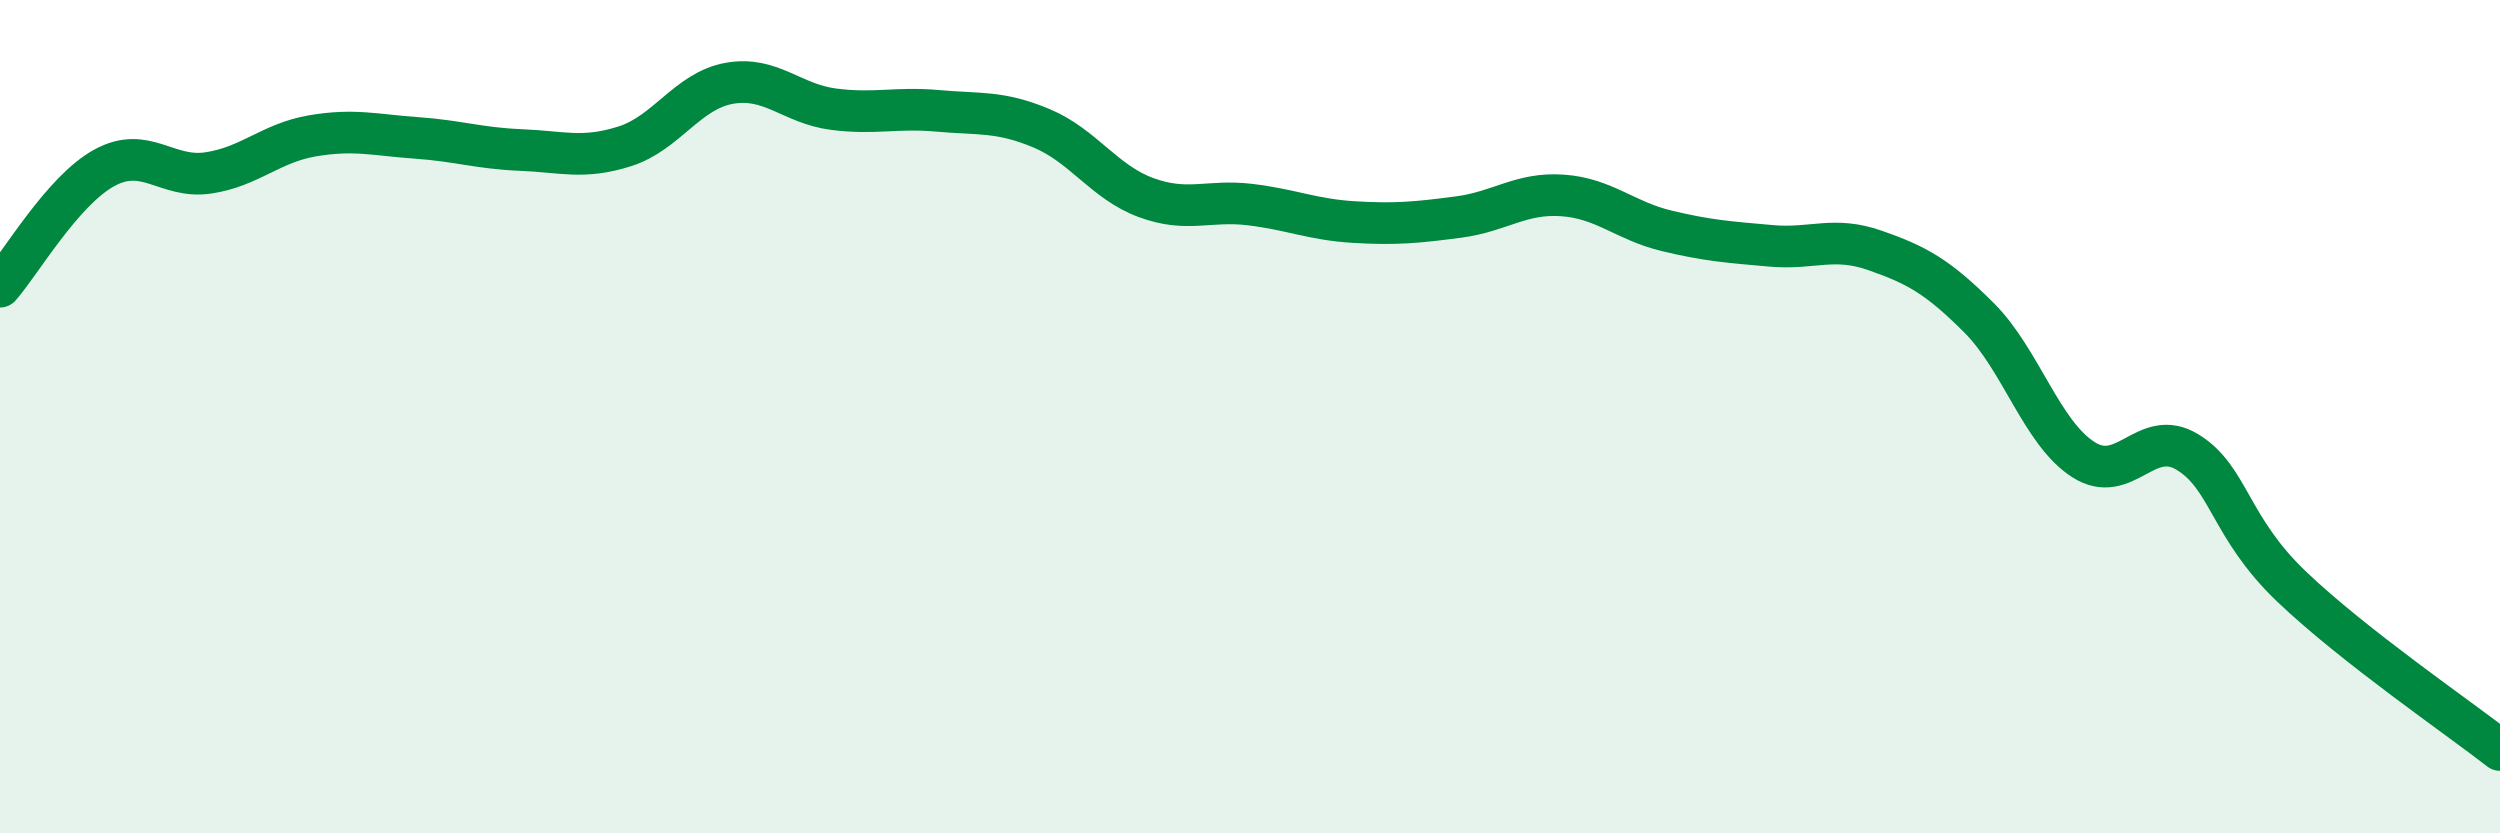
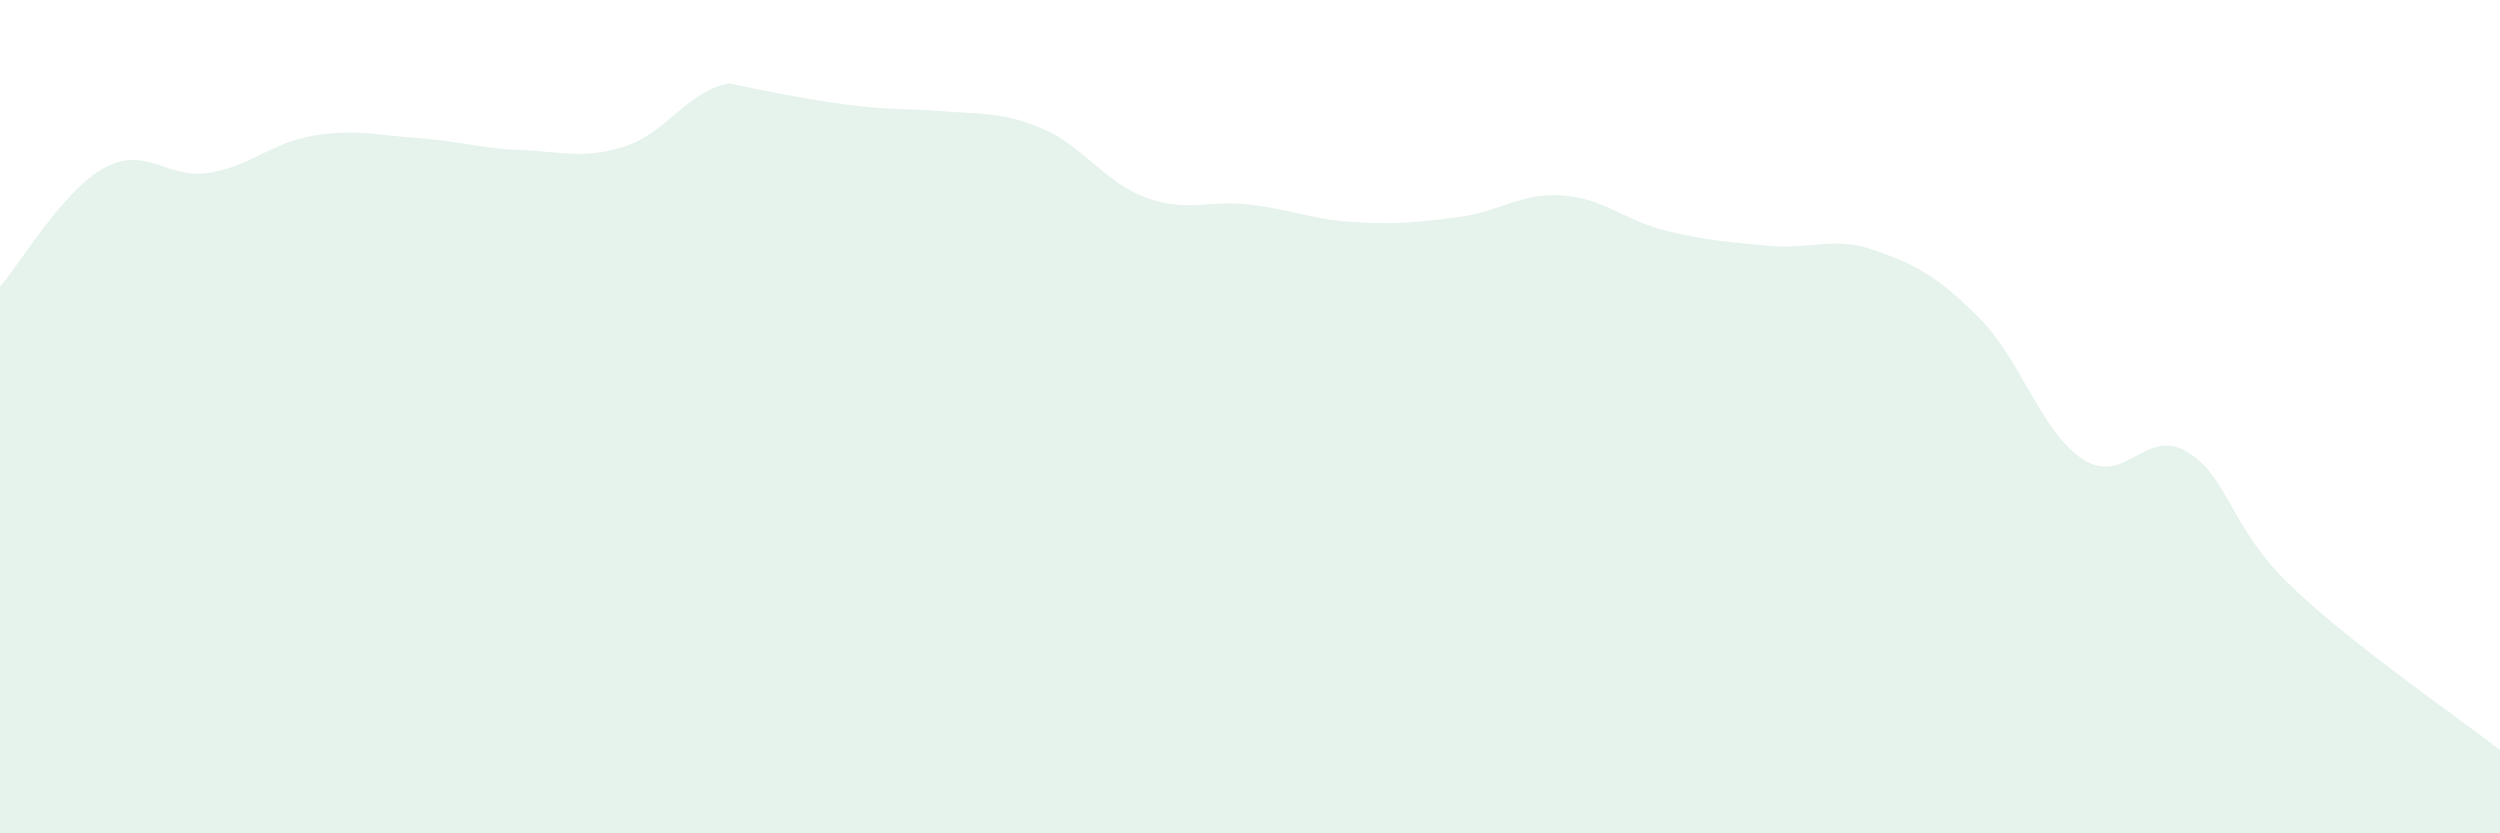
<svg xmlns="http://www.w3.org/2000/svg" width="60" height="20" viewBox="0 0 60 20">
-   <path d="M 0,6.88 C 0.5,6.31 1.5,4.58 2.5,4.03 C 3.5,3.48 4,4.3 5,4.15 C 6,4 6.5,3.43 7.5,3.26 C 8.5,3.09 9,3.24 10,3.31 C 11,3.38 11.5,3.56 12.5,3.6 C 13.5,3.64 14,3.83 15,3.51 C 16,3.19 16.5,2.18 17.5,2 C 18.5,1.82 19,2.49 20,2.62 C 21,2.75 21.5,2.57 22.5,2.66 C 23.5,2.75 24,2.66 25,3.08 C 26,3.5 26.5,4.37 27.5,4.74 C 28.5,5.11 29,4.79 30,4.91 C 31,5.03 31.5,5.27 32.5,5.33 C 33.5,5.39 34,5.34 35,5.21 C 36,5.08 36.5,4.62 37.5,4.69 C 38.5,4.76 39,5.3 40,5.54 C 41,5.78 41.5,5.81 42.5,5.9 C 43.5,5.99 44,5.66 45,6.01 C 46,6.36 46.5,6.63 47.5,7.63 C 48.5,8.63 49,10.39 50,11.03 C 51,11.67 51.5,10.24 52.5,10.85 C 53.5,11.46 53.5,12.65 55,14.08 C 56.5,15.51 59,17.22 60,18L60 20L0 20Z" fill="#008740" opacity="0.1" stroke-linecap="round" stroke-linejoin="round" />
-   <path d="M 0,6.88 C 0.5,6.31 1.5,4.58 2.5,4.03 C 3.5,3.48 4,4.3 5,4.15 C 6,4 6.5,3.43 7.5,3.26 C 8.5,3.09 9,3.24 10,3.31 C 11,3.38 11.5,3.56 12.5,3.6 C 13.5,3.64 14,3.83 15,3.51 C 16,3.19 16.5,2.18 17.5,2 C 18.5,1.82 19,2.49 20,2.62 C 21,2.75 21.5,2.57 22.5,2.66 C 23.5,2.75 24,2.66 25,3.08 C 26,3.5 26.5,4.37 27.5,4.74 C 28.5,5.11 29,4.79 30,4.91 C 31,5.03 31.5,5.27 32.5,5.33 C 33.5,5.39 34,5.34 35,5.21 C 36,5.08 36.5,4.62 37.5,4.69 C 38.5,4.76 39,5.3 40,5.54 C 41,5.78 41.5,5.81 42.5,5.9 C 43.5,5.99 44,5.66 45,6.01 C 46,6.36 46.5,6.63 47.5,7.63 C 48.5,8.63 49,10.39 50,11.03 C 51,11.67 51.5,10.24 52.5,10.85 C 53.5,11.46 53.5,12.65 55,14.08 C 56.5,15.51 59,17.22 60,18" stroke="#008740" stroke-width="1" fill="none" stroke-linecap="round" stroke-linejoin="round" />
+   <path d="M 0,6.88 C 0.5,6.31 1.5,4.58 2.5,4.03 C 3.5,3.48 4,4.3 5,4.15 C 6,4 6.5,3.43 7.5,3.26 C 8.5,3.09 9,3.24 10,3.31 C 11,3.38 11.5,3.56 12.5,3.6 C 13.5,3.64 14,3.83 15,3.51 C 16,3.19 16.5,2.18 17.5,2 C 21,2.75 21.5,2.57 22.5,2.66 C 23.5,2.75 24,2.66 25,3.08 C 26,3.5 26.5,4.37 27.5,4.74 C 28.5,5.11 29,4.79 30,4.91 C 31,5.03 31.5,5.27 32.5,5.33 C 33.5,5.39 34,5.34 35,5.21 C 36,5.08 36.5,4.62 37.5,4.69 C 38.5,4.76 39,5.3 40,5.54 C 41,5.78 41.5,5.81 42.5,5.9 C 43.5,5.99 44,5.66 45,6.01 C 46,6.36 46.5,6.63 47.5,7.63 C 48.5,8.63 49,10.39 50,11.03 C 51,11.67 51.5,10.24 52.5,10.85 C 53.5,11.46 53.5,12.65 55,14.08 C 56.5,15.51 59,17.22 60,18L60 20L0 20Z" fill="#008740" opacity="0.1" stroke-linecap="round" stroke-linejoin="round" />
</svg>